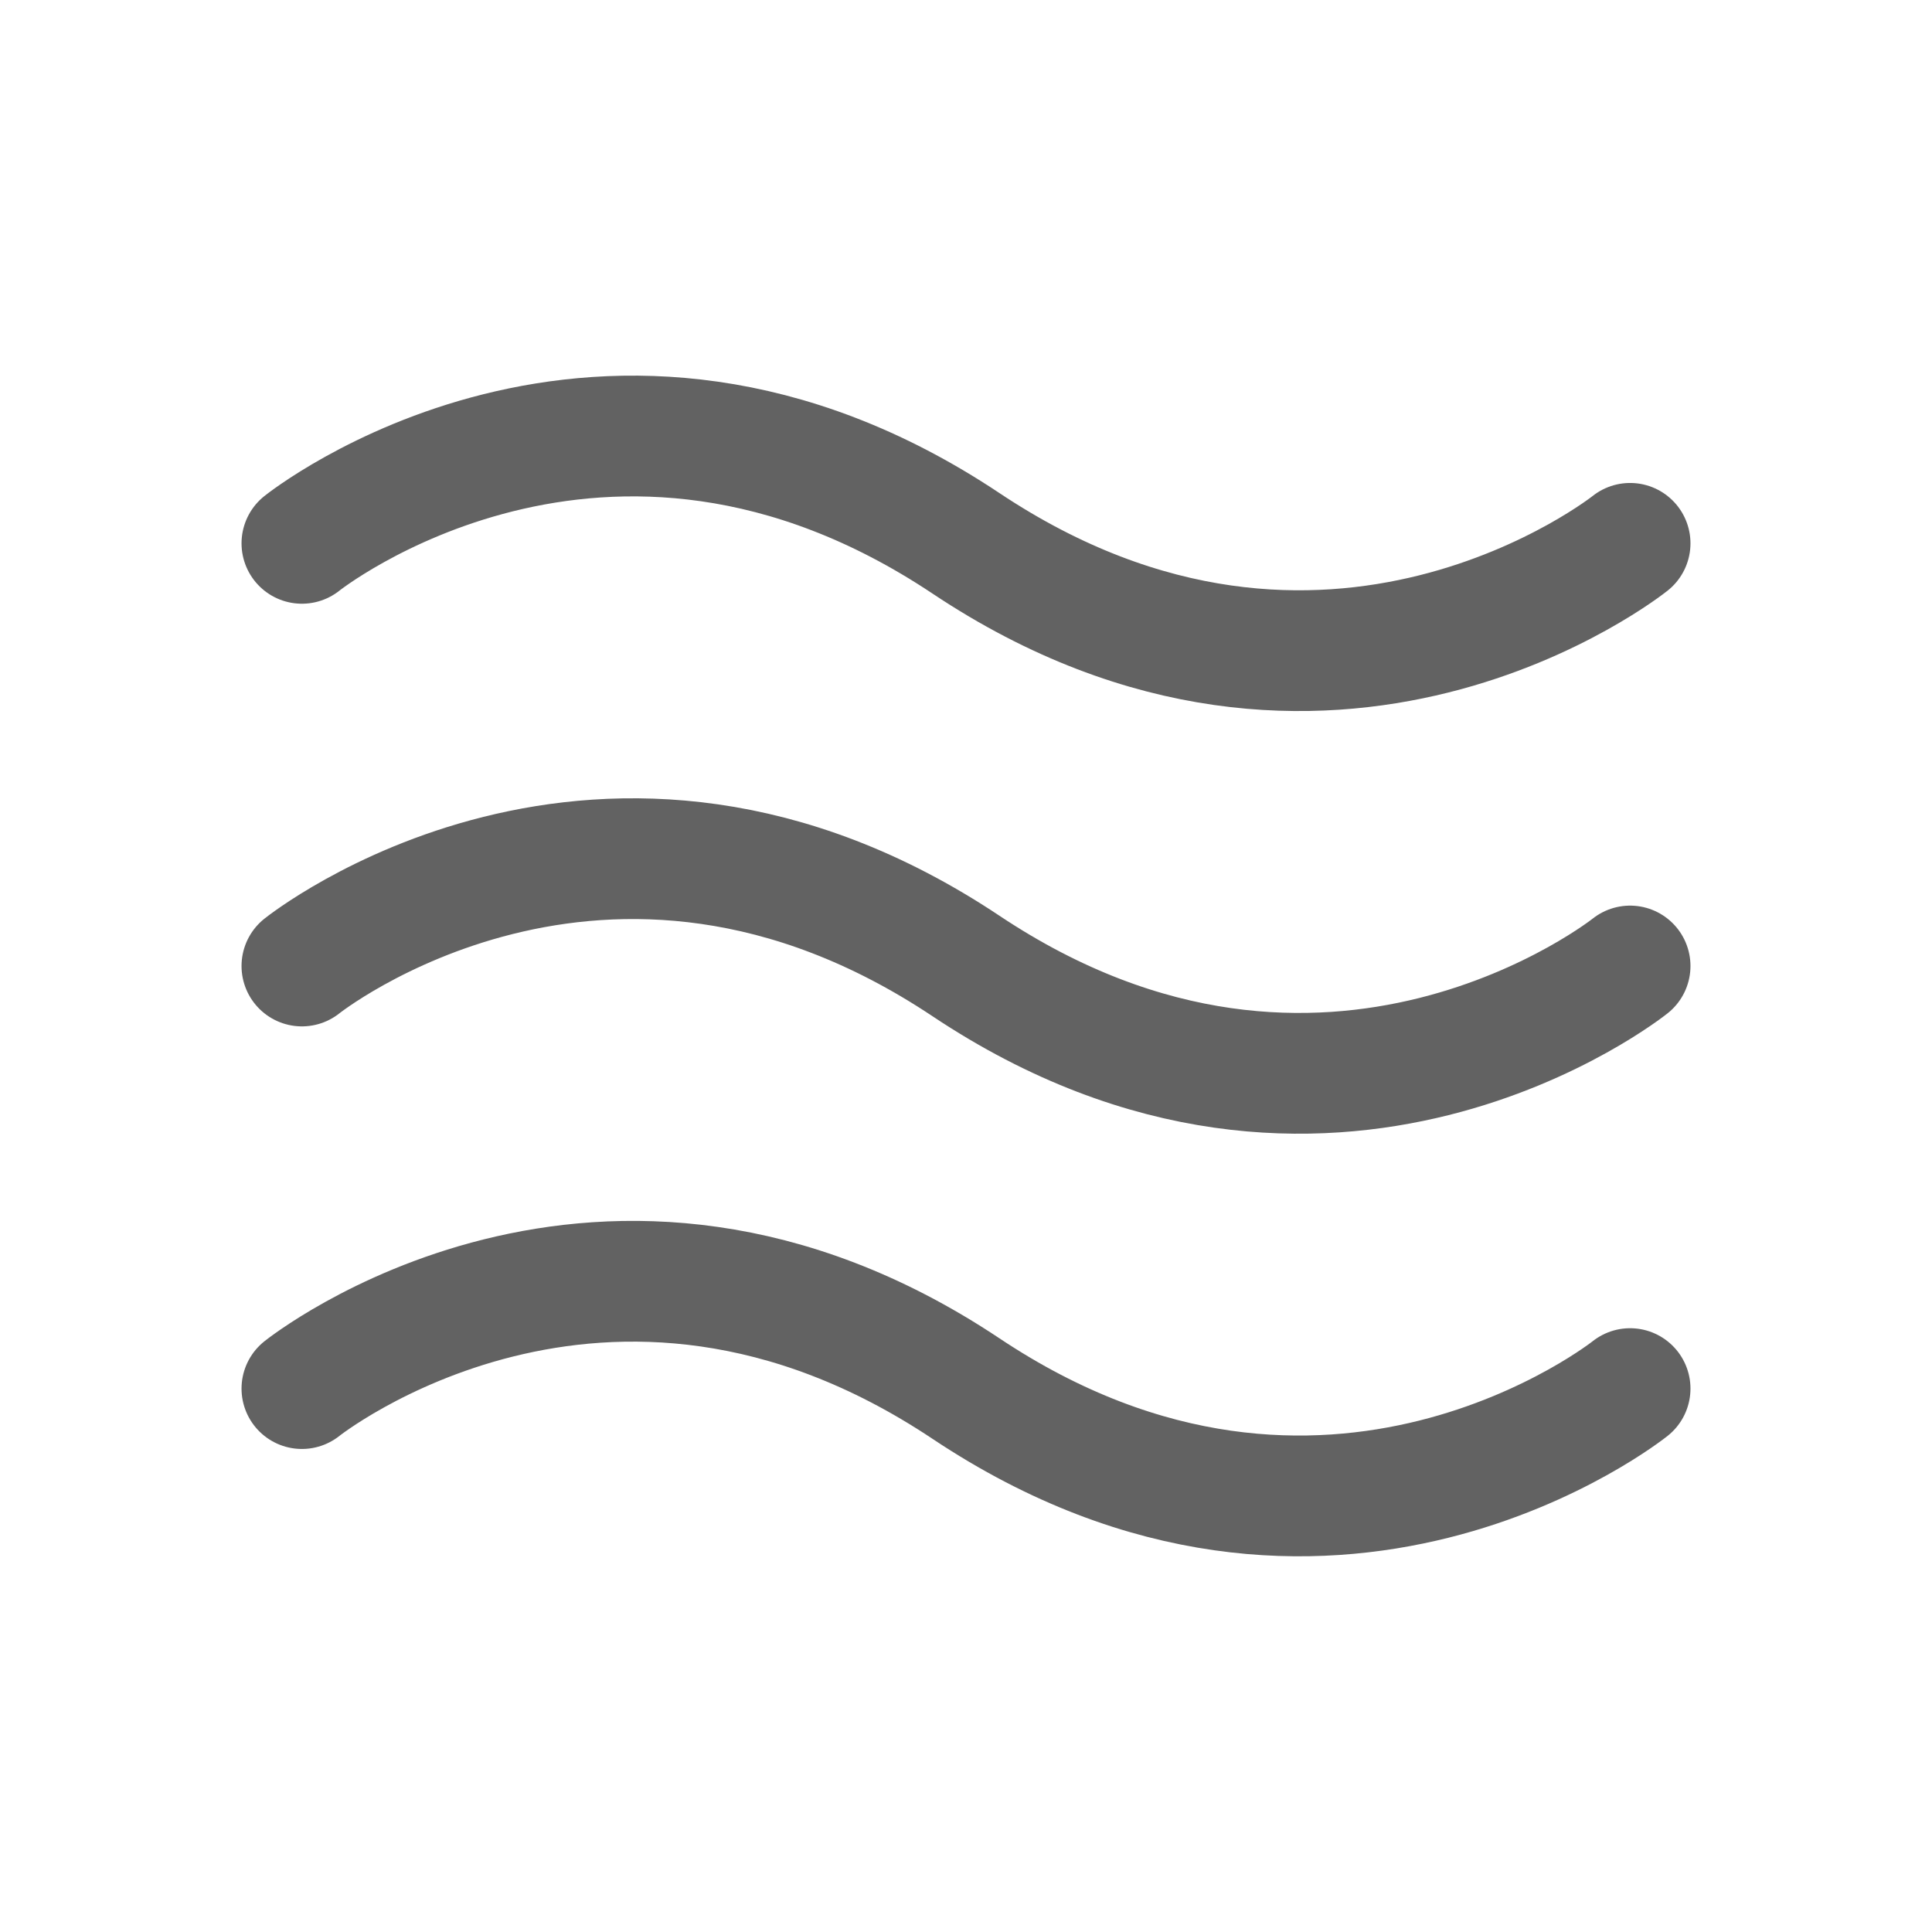
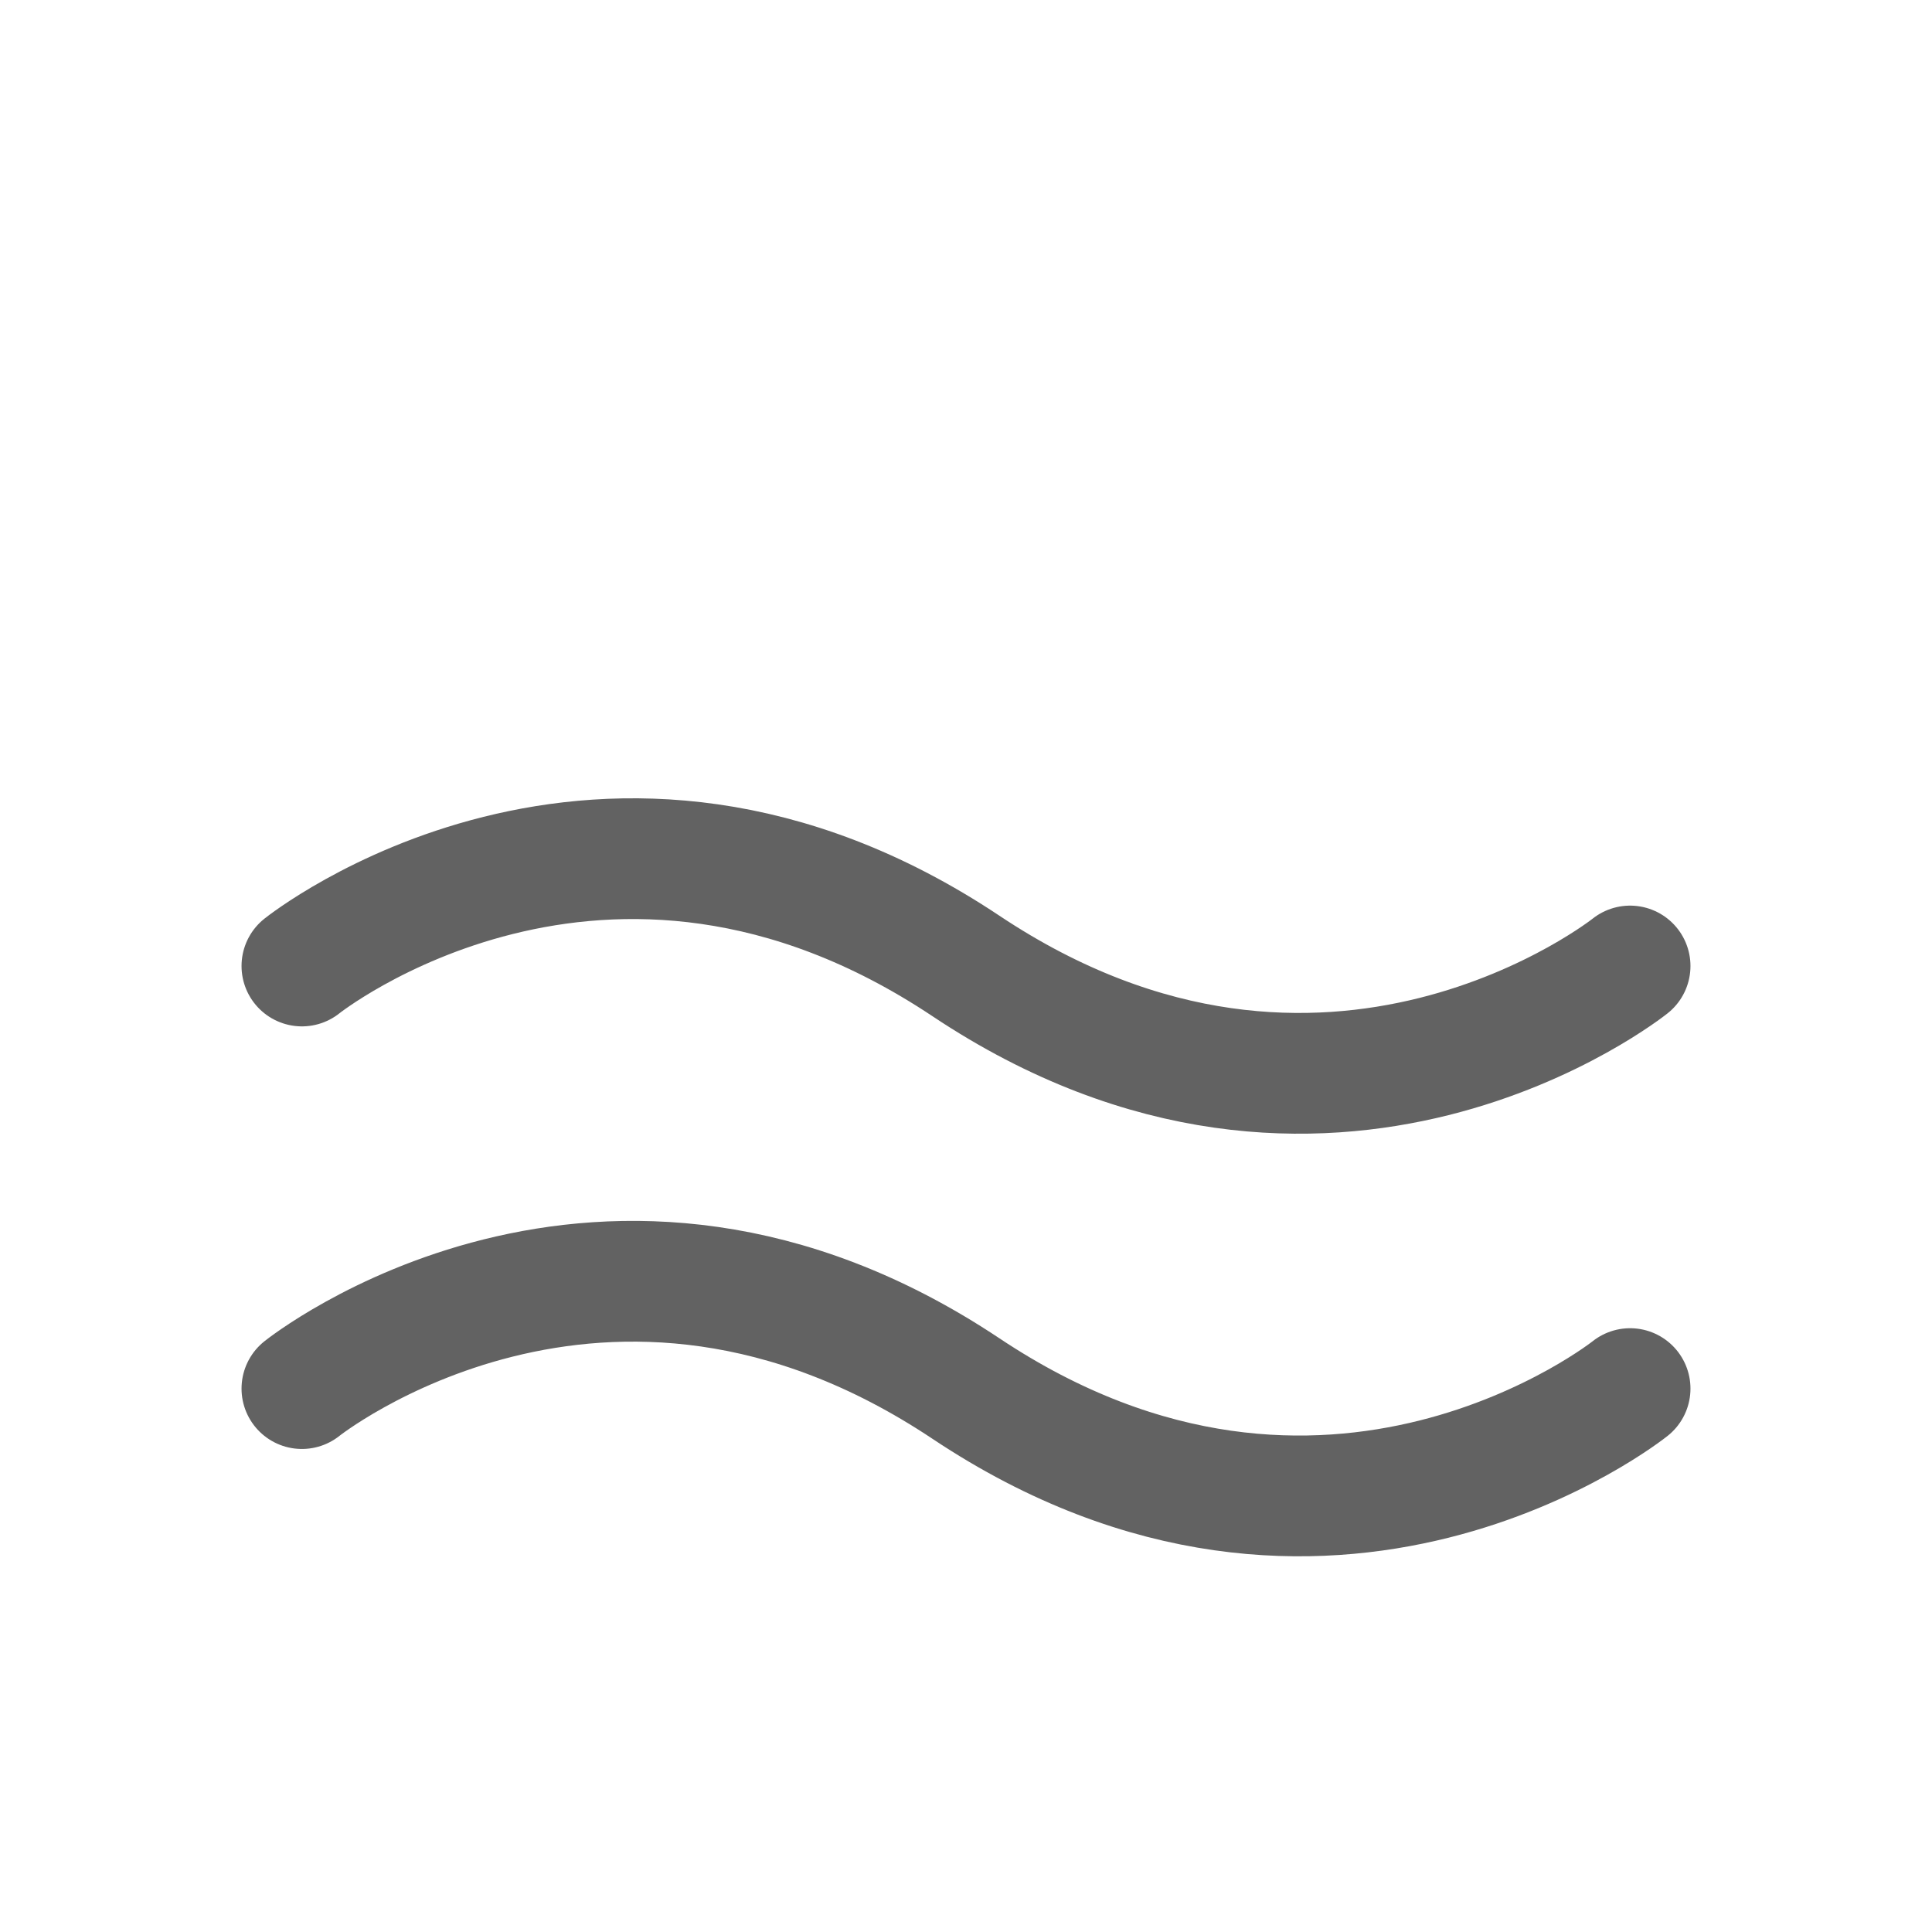
<svg xmlns="http://www.w3.org/2000/svg" width="30" height="30" viewBox="0 0 30 30" fill="none">
-   <path d="M4.688 8.437C4.688 8.437 9.375 4.687 15 8.437C20.625 12.187 25.312 8.437 25.312 8.437" stroke="#626262" stroke-width="1.875" stroke-linecap="round" stroke-linejoin="round" />
  <path d="M4.688 15C4.688 15 9.375 11.25 15 15C20.625 18.75 25.312 15 25.312 15" stroke="#626262" stroke-width="1.875" stroke-linecap="round" stroke-linejoin="round" />
  <path d="M4.688 21.562C4.688 21.562 9.375 17.812 15 21.562C20.625 25.312 25.312 21.562 25.312 21.562" stroke="#626262" stroke-width="1.875" stroke-linecap="round" stroke-linejoin="round" />
</svg>